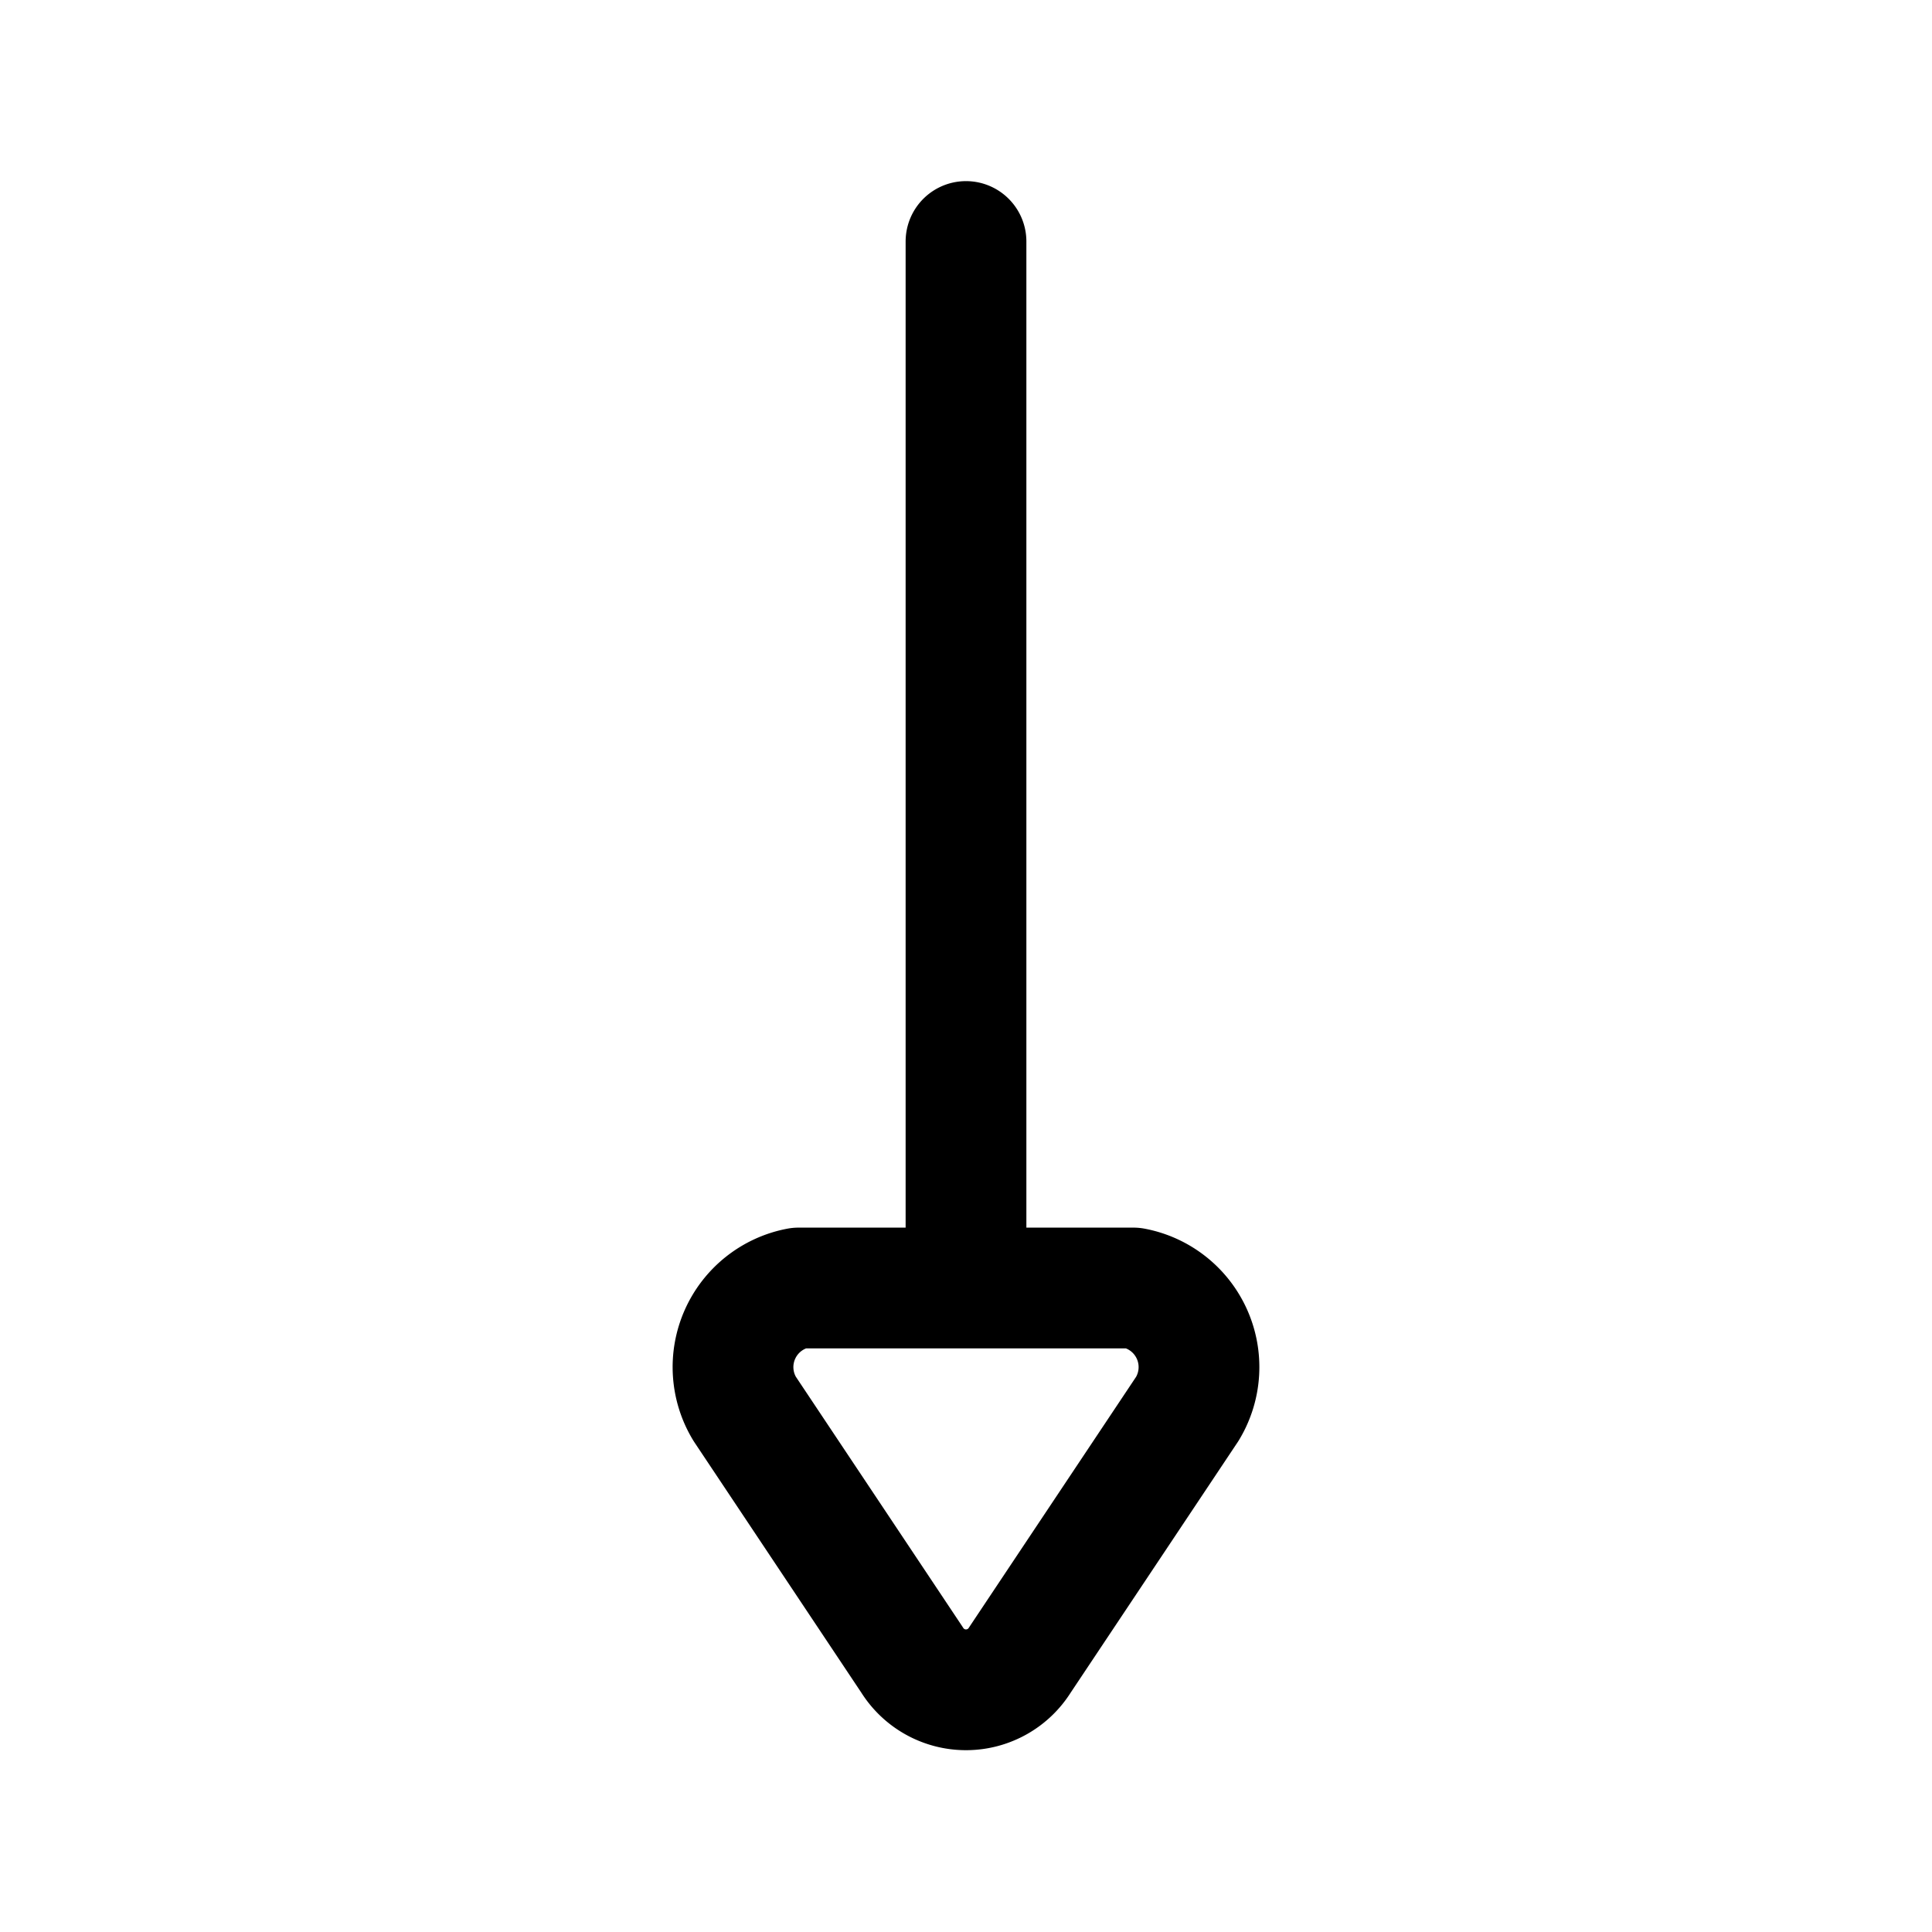
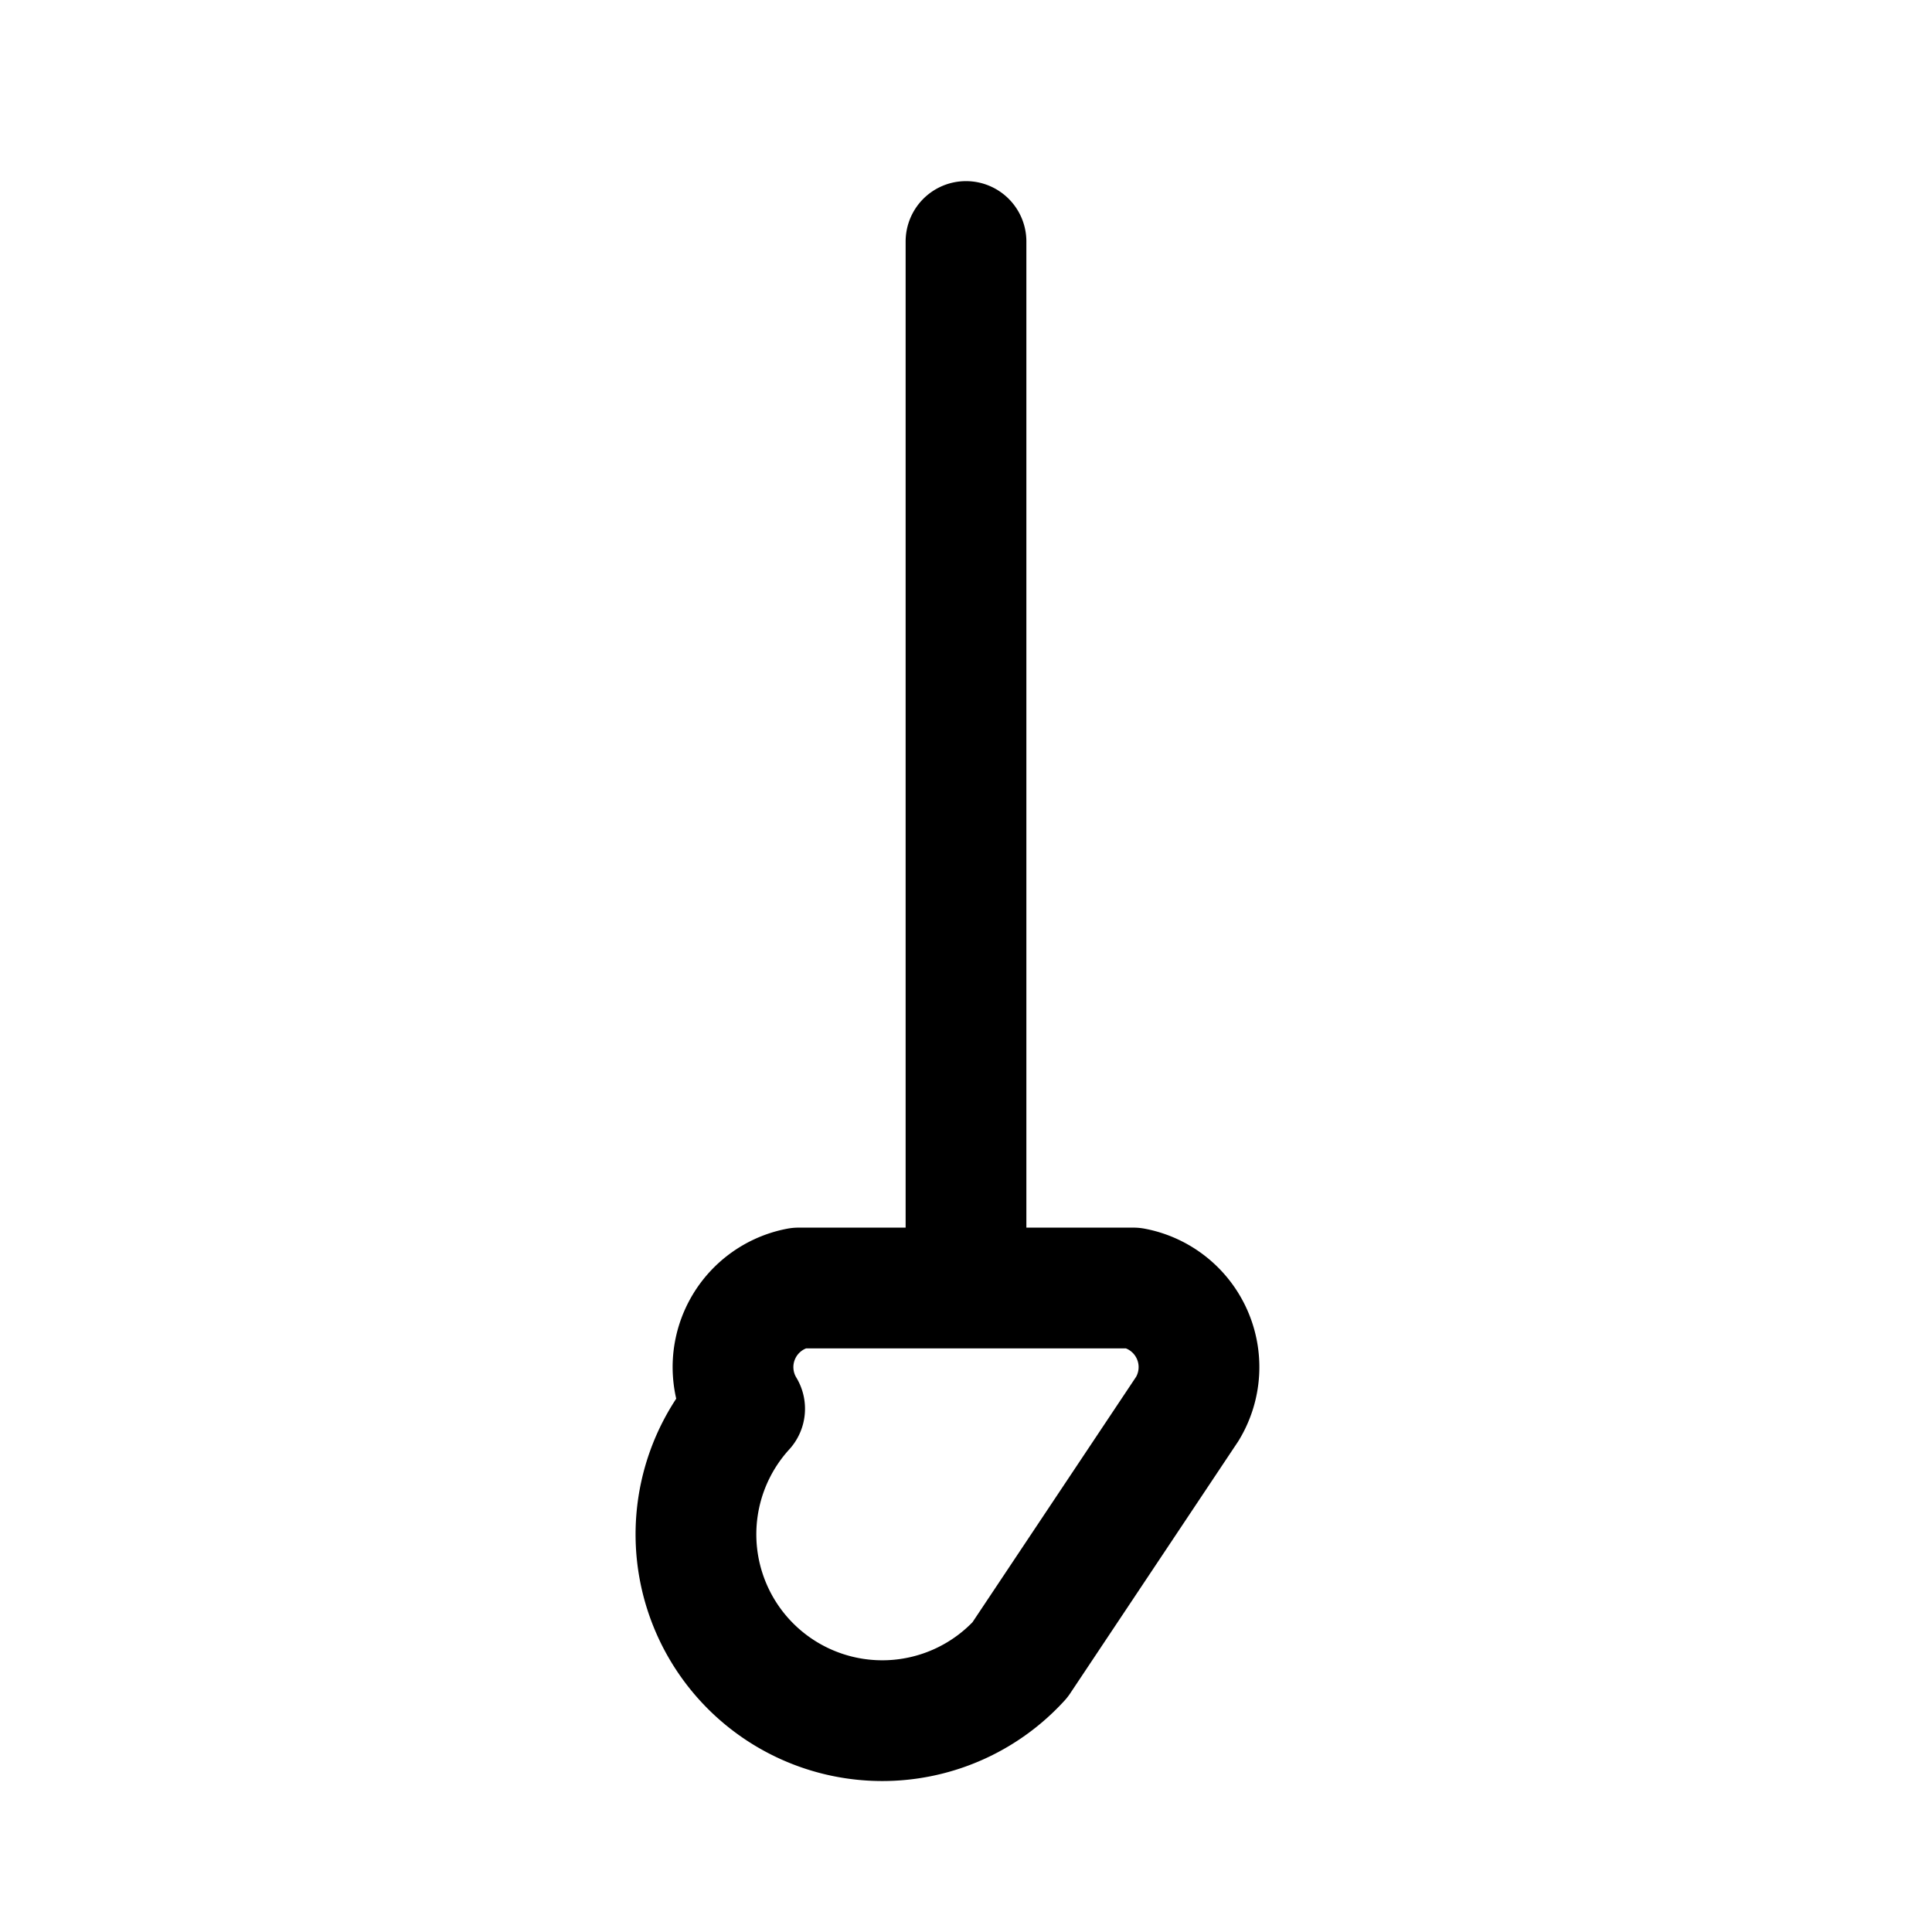
<svg xmlns="http://www.w3.org/2000/svg" fill="#000000" width="800px" height="800px" viewBox="0 0 24 24" id="down-direction-3" class="icon line">
-   <path id="primary" d="M12,3V16m.67,4.62,2.08-3.12a1,1,0,0,0-.67-1.5H9.92a1,1,0,0,0-.67,1.5l2.08,3.12A.79.79,0,0,0,12.67,20.62Z" style="fill: none; stroke: rgb(0, 0, 0); stroke-linecap: round; stroke-linejoin: round; stroke-width: 1.5;" />
+   <path id="primary" d="M12,3V16m.67,4.62,2.08-3.12a1,1,0,0,0-.67-1.5H9.92a1,1,0,0,0-.67,1.5A.79.79,0,0,0,12.67,20.62Z" style="fill: none; stroke: rgb(0, 0, 0); stroke-linecap: round; stroke-linejoin: round; stroke-width: 1.5;" />
</svg>